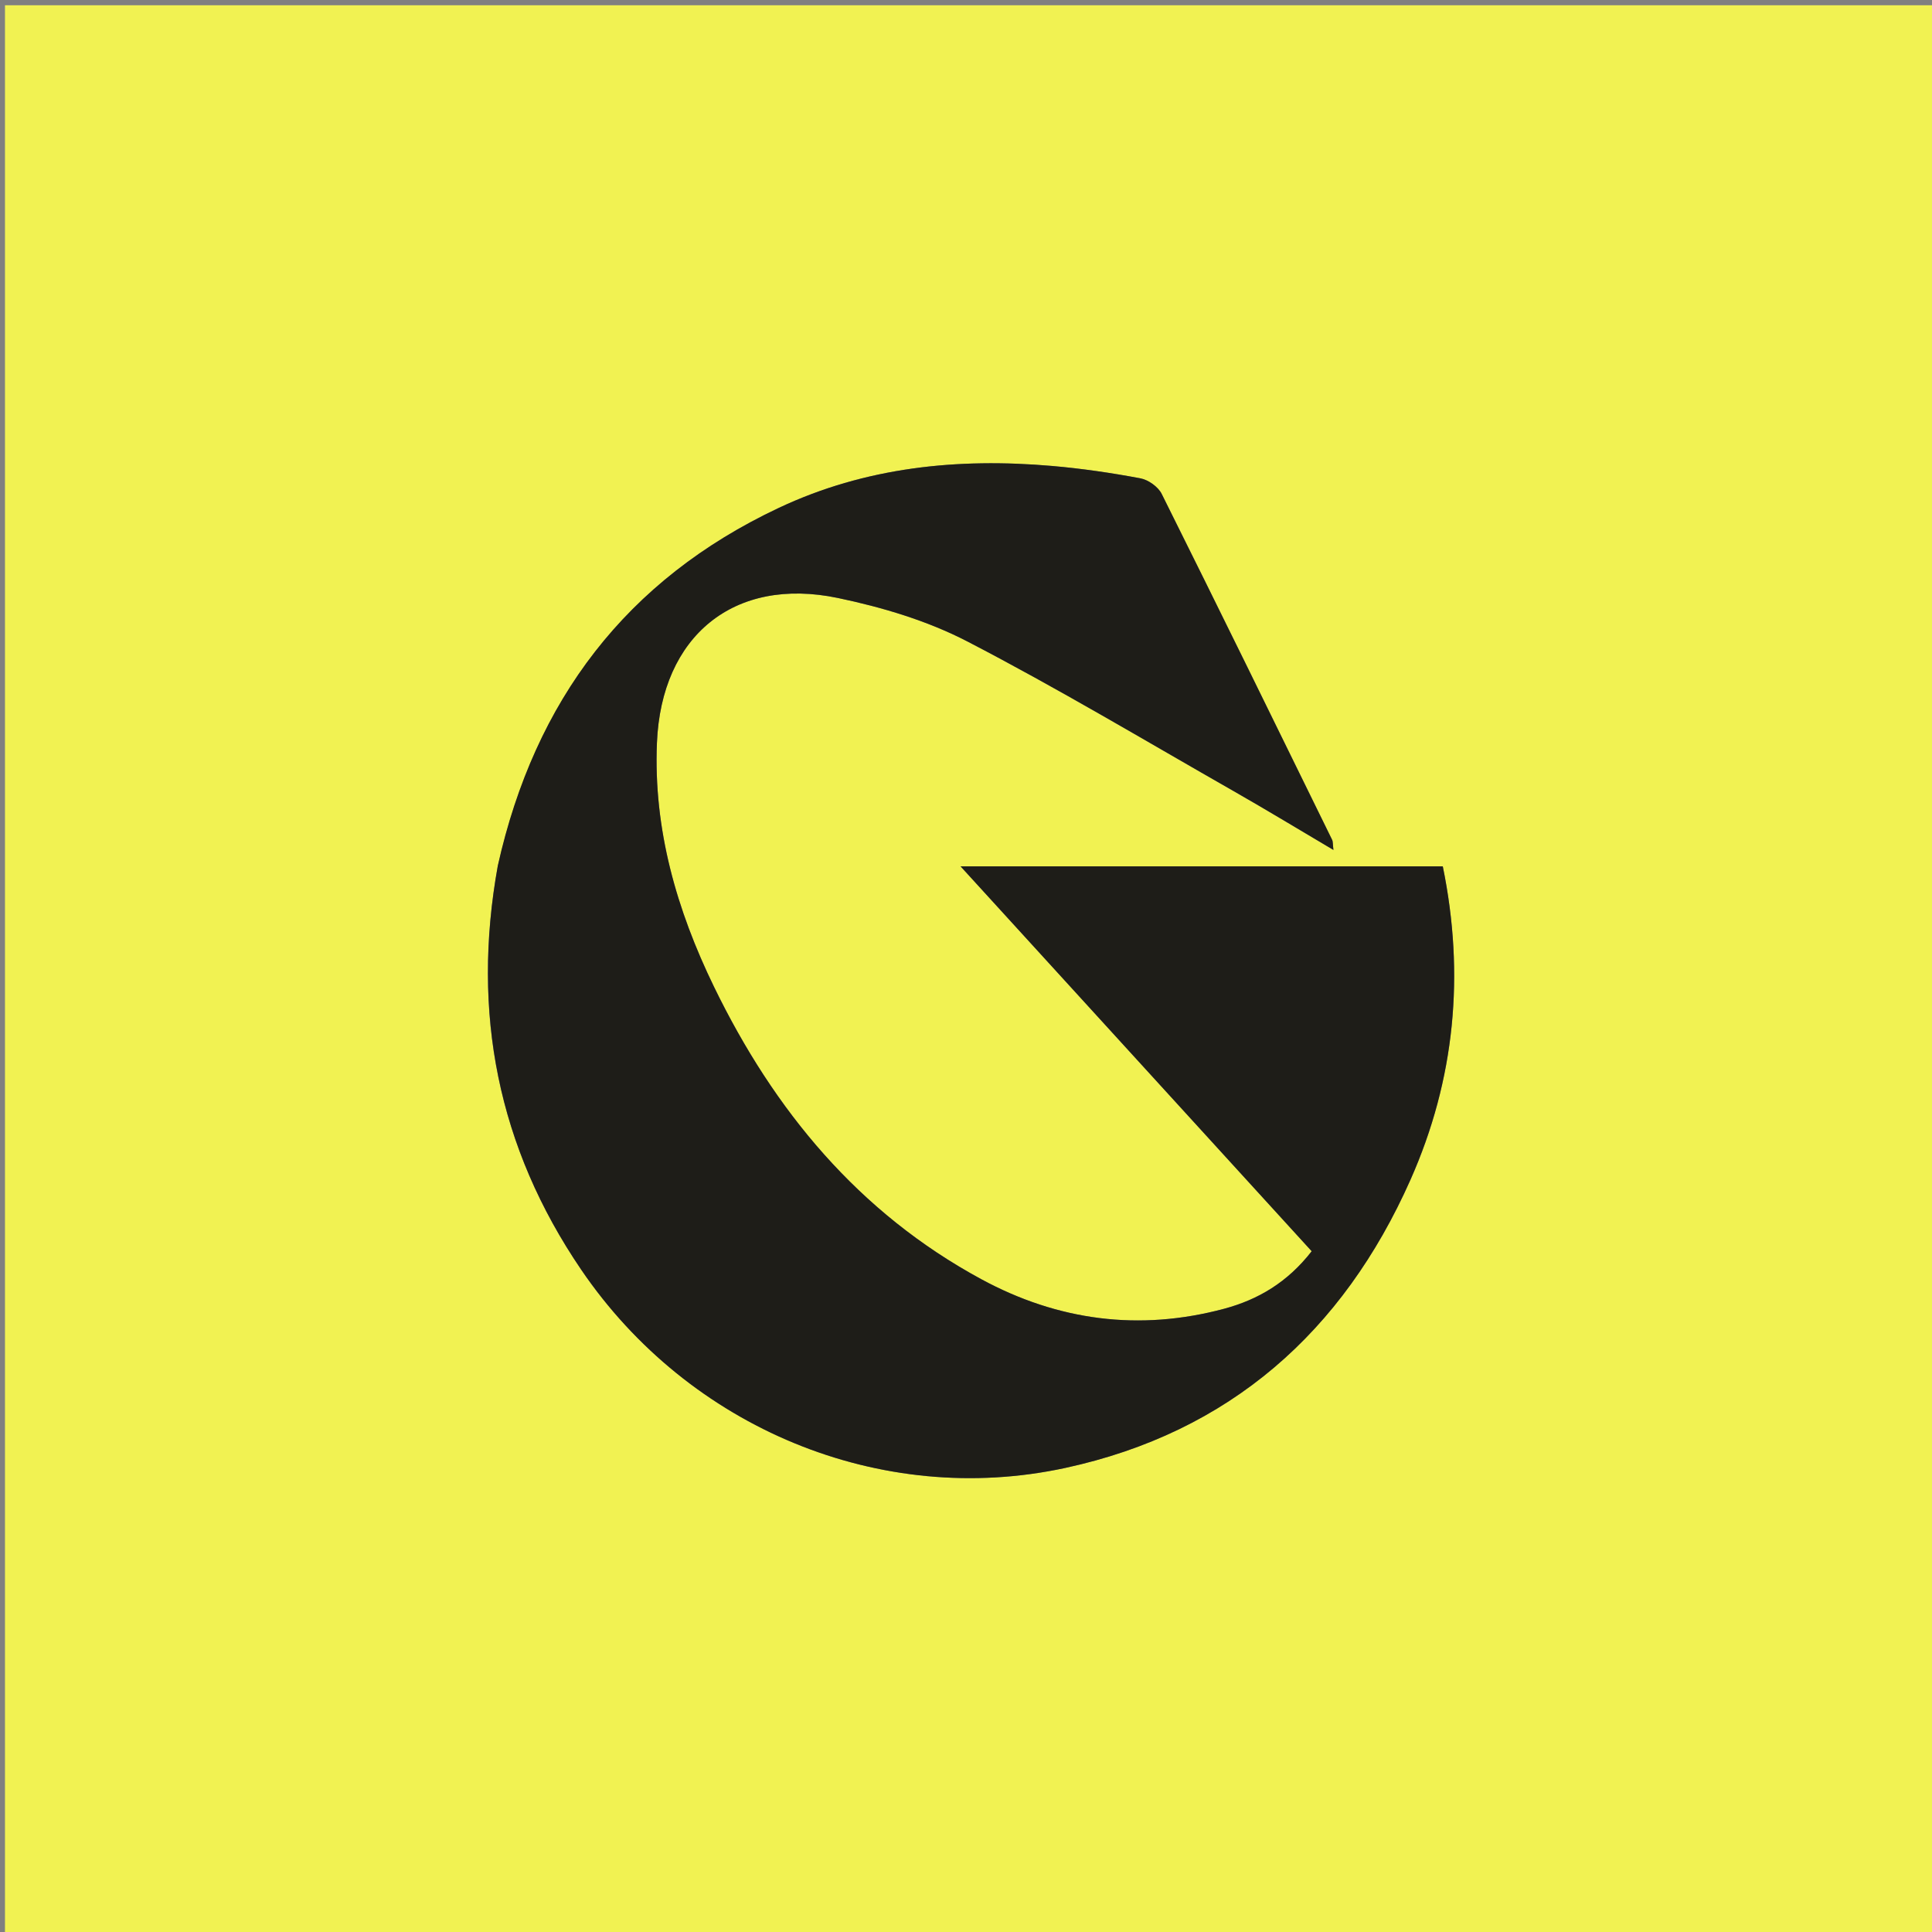
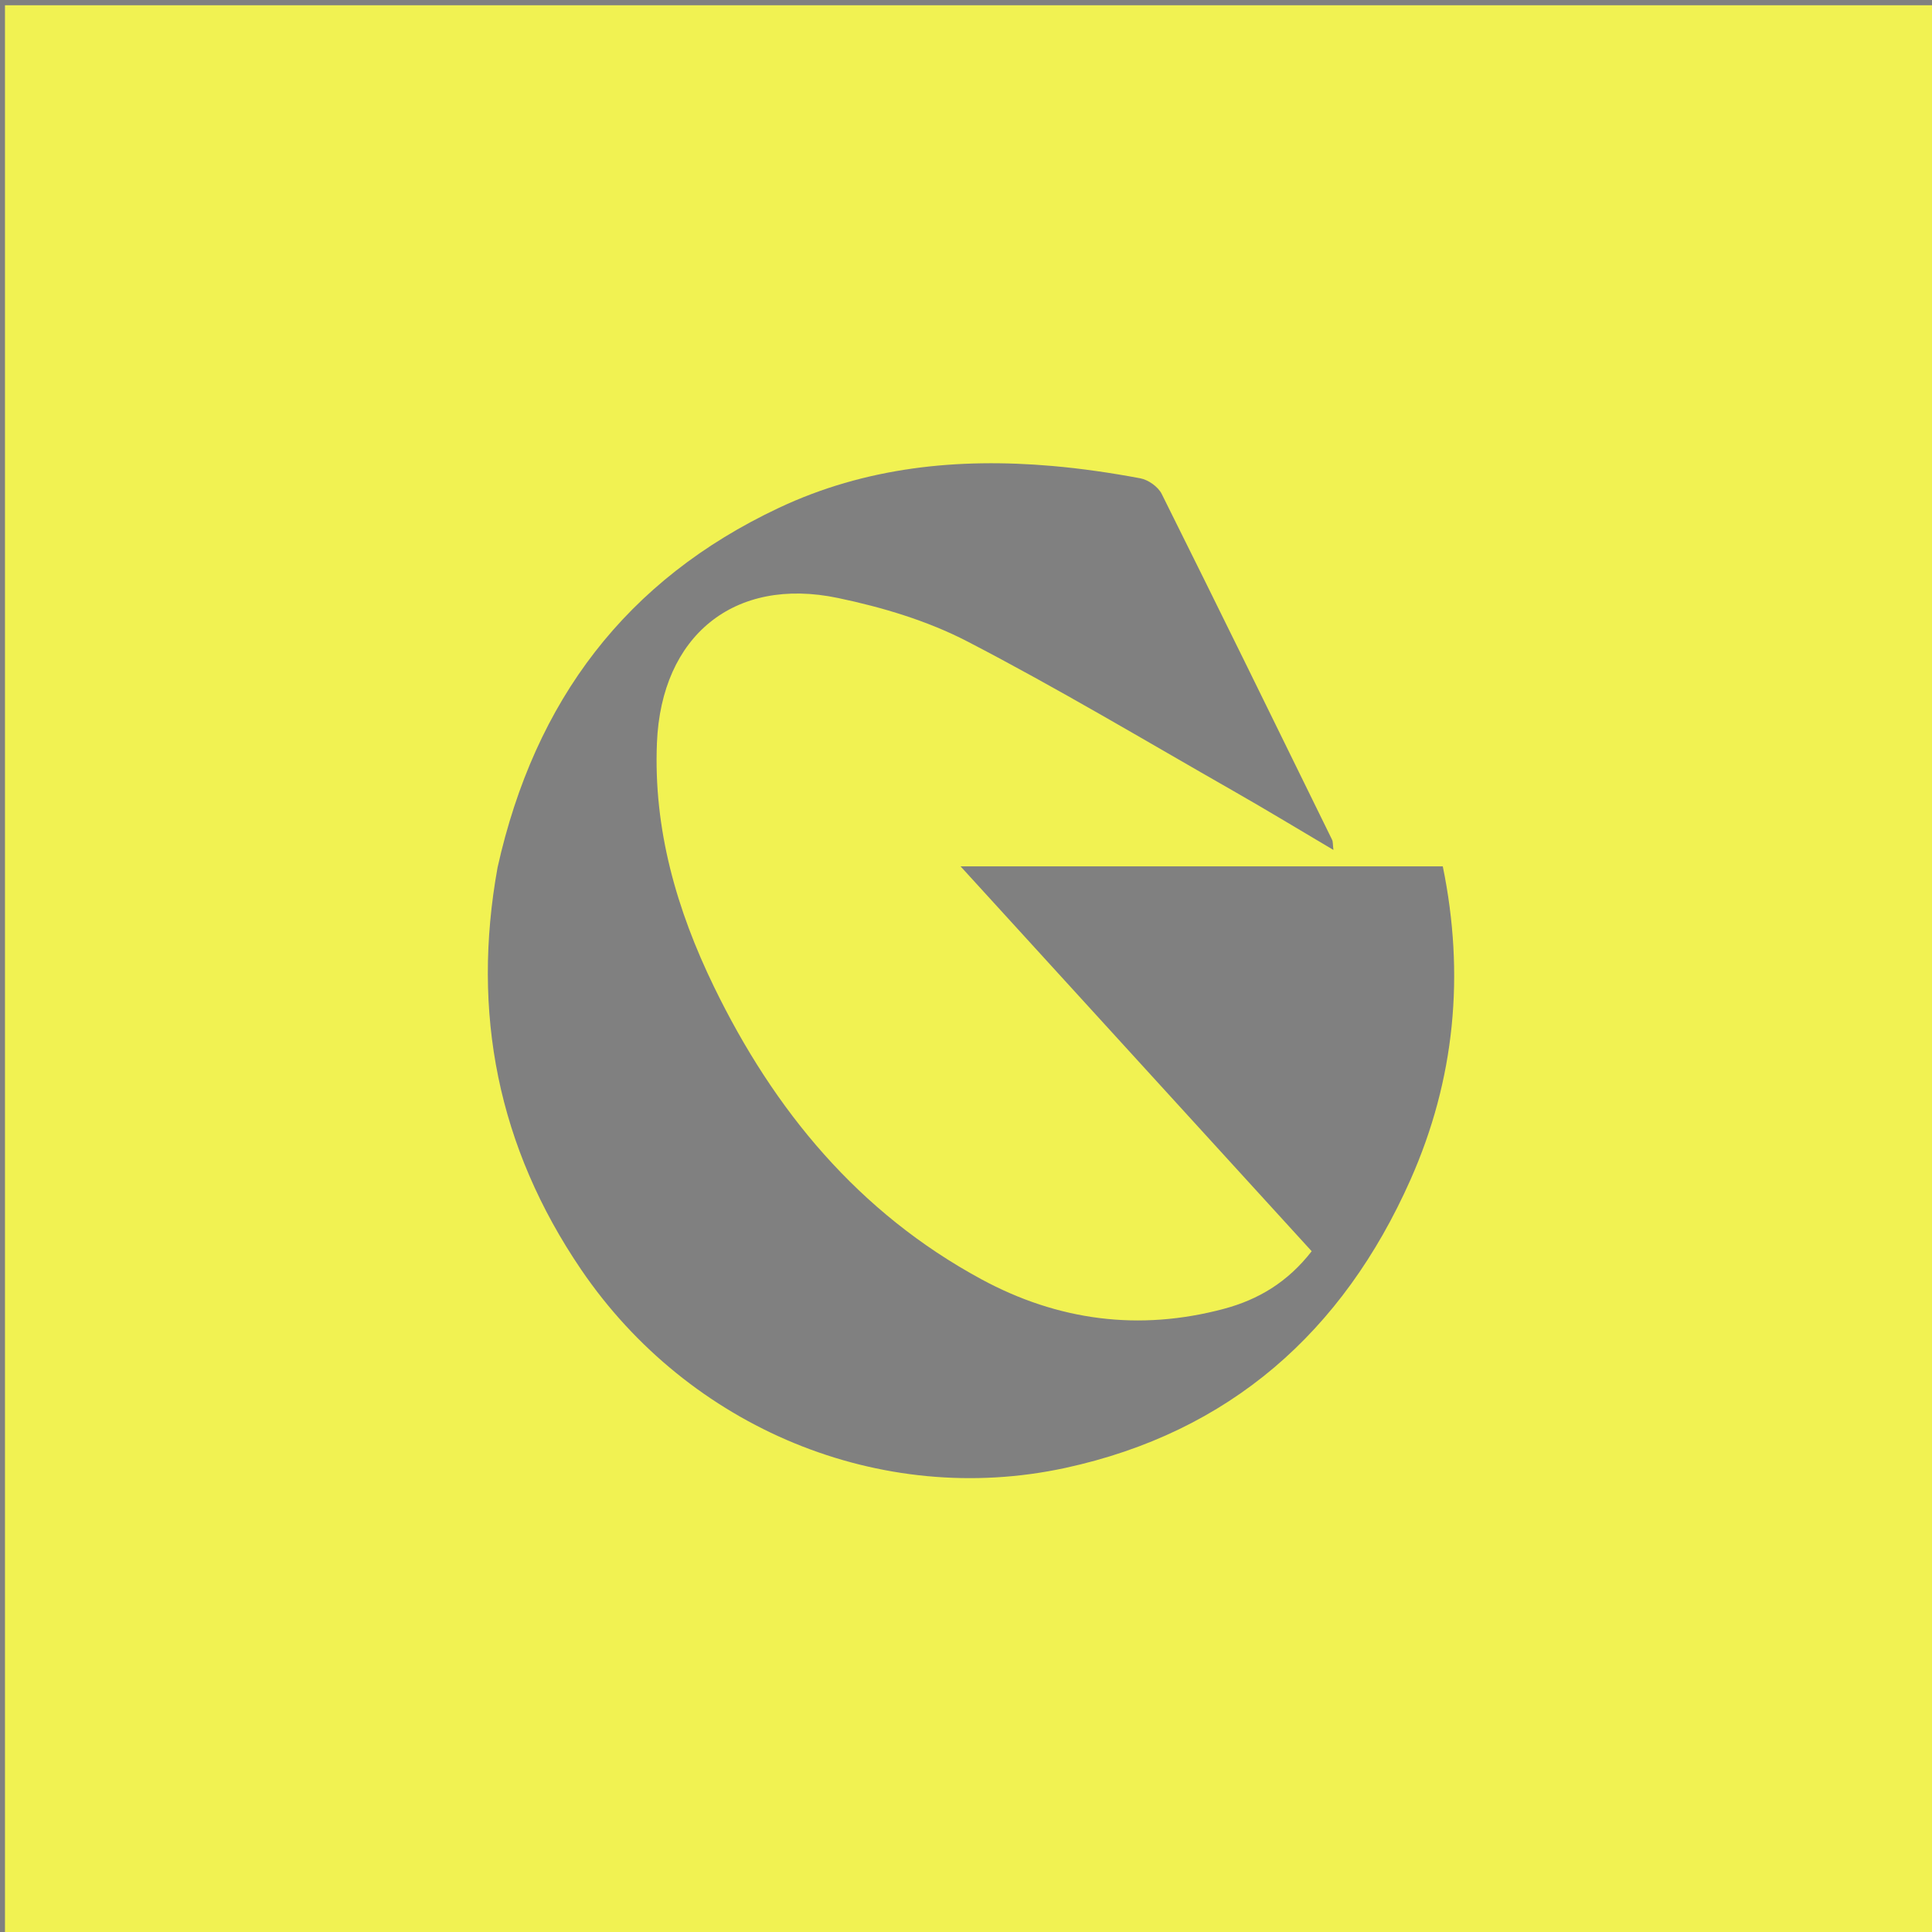
<svg xmlns="http://www.w3.org/2000/svg" version="1.1" id="Layer_1" x="0px" y="0px" width="100%" viewBox="0 0 400 400" enable-background="new 0 0 400 400" xml:space="preserve">
  <rect x="0" y="0" width="400" height="400" fill="#808080" stroke="none" />
  <path fill="#F1F252" opacity="1" stroke="none" d=" M196,401   C130.687,401 65.874,401 1.03,401   C1.03,267.729 1.03,134.457 1.03,1.093   C134.23,1.093 267.459,1.093 400.845,1.093   C400.845,134.333 400.845,267.667 400.845,401   C332.791,401 264.645,401 196,401  M103.018,179.584   C97.575,209.677 103.08,237.513 120.33,262.87   C142.625,295.641 182.292,312.208 220.556,303.919   C254.564,296.552 278.037,275.749 292.02,244.261   C301.248,223.48 303.308,201.744 298.713,179.367   C265.538,179.367 232.67,179.367 198.872,179.367   C223.493,206.355 247.543,232.718 271.57,259.054   C266.579,265.485 260.488,269.081 253.416,270.973   C235.868,275.669 219.021,273.438 203.156,264.842   C177.764,251.085 160.267,229.909 147.826,204.305   C140.101,188.408 135.272,171.698 136.012,153.787   C136.924,131.666 151.974,119.303 173.48,123.805   C182.664,125.727 192.003,128.512 200.286,132.806   C219.013,142.514 237.145,153.373 255.481,163.831   C262.263,167.699 268.936,171.756 276.073,175.972   C275.929,174.807 275.994,174.268 275.794,173.859   C264.081,149.968 252.387,126.066 240.514,102.255   C239.777,100.775 237.738,99.337 236.09,99.029   C230.046,97.898 223.933,97 217.807,96.47   C198.259,94.777 179.165,96.704 161.213,105.167   C129.693,120.025 110.745,144.942 103.018,179.584  z" />
-   <path fill="#1E1D18" opacity="1" stroke="none" d=" M103.077,179.163   C110.745,144.942 129.693,120.025 161.213,105.167   C179.165,96.704 198.259,94.777 217.807,96.47   C223.933,97 230.046,97.898 236.09,99.029   C237.738,99.337 239.777,100.775 240.514,102.255   C252.387,126.066 264.081,149.968 275.794,173.859   C275.994,174.268 275.929,174.807 276.073,175.972   C268.936,171.756 262.263,167.699 255.481,163.831   C237.145,153.373 219.013,142.514 200.286,132.806   C192.003,128.512 182.664,125.727 173.48,123.805   C151.974,119.303 136.924,131.666 136.012,153.787   C135.272,171.698 140.101,188.408 147.826,204.305   C160.267,229.909 177.764,251.085 203.156,264.842   C219.021,273.438 235.868,275.669 253.416,270.973   C260.488,269.081 266.579,265.485 271.57,259.054   C247.543,232.718 223.493,206.355 198.872,179.367   C232.67,179.367 265.538,179.367 298.713,179.367   C303.308,201.744 301.248,223.48 292.02,244.261   C278.037,275.749 254.564,296.552 220.556,303.919   C182.292,312.208 142.625,295.641 120.33,262.87   C103.08,237.513 97.575,209.677 103.077,179.163  z" />
</svg>